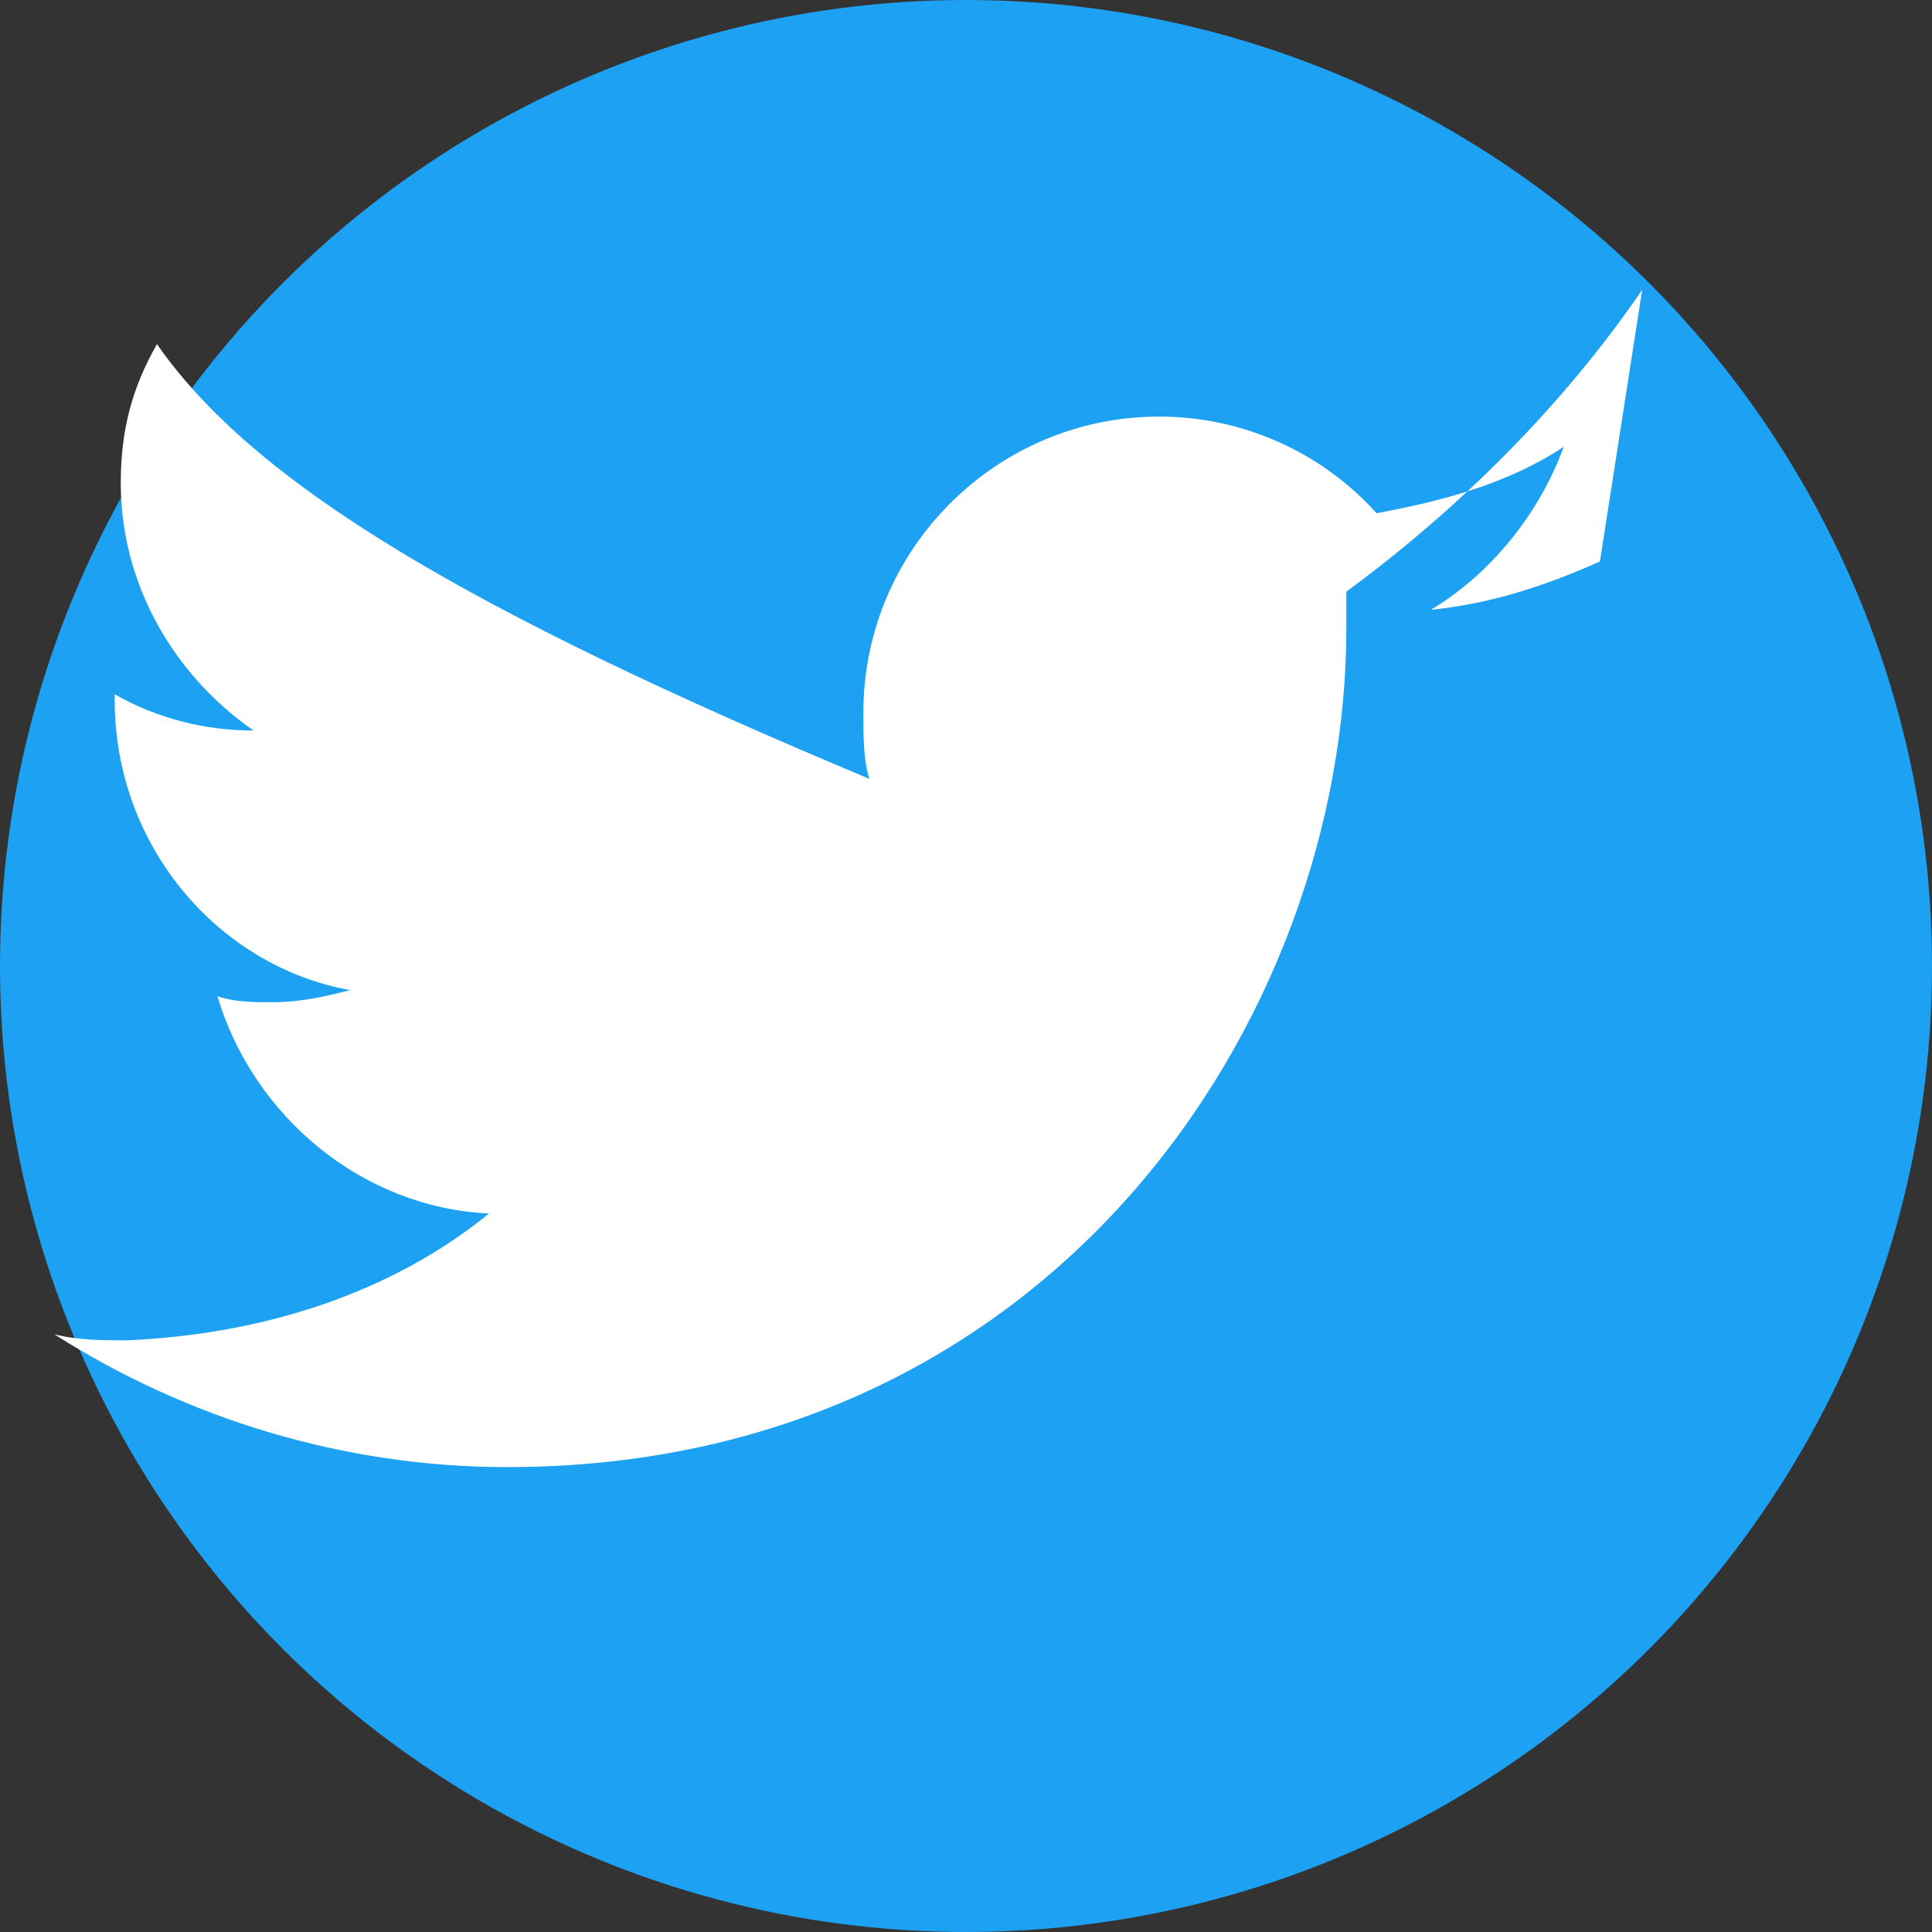
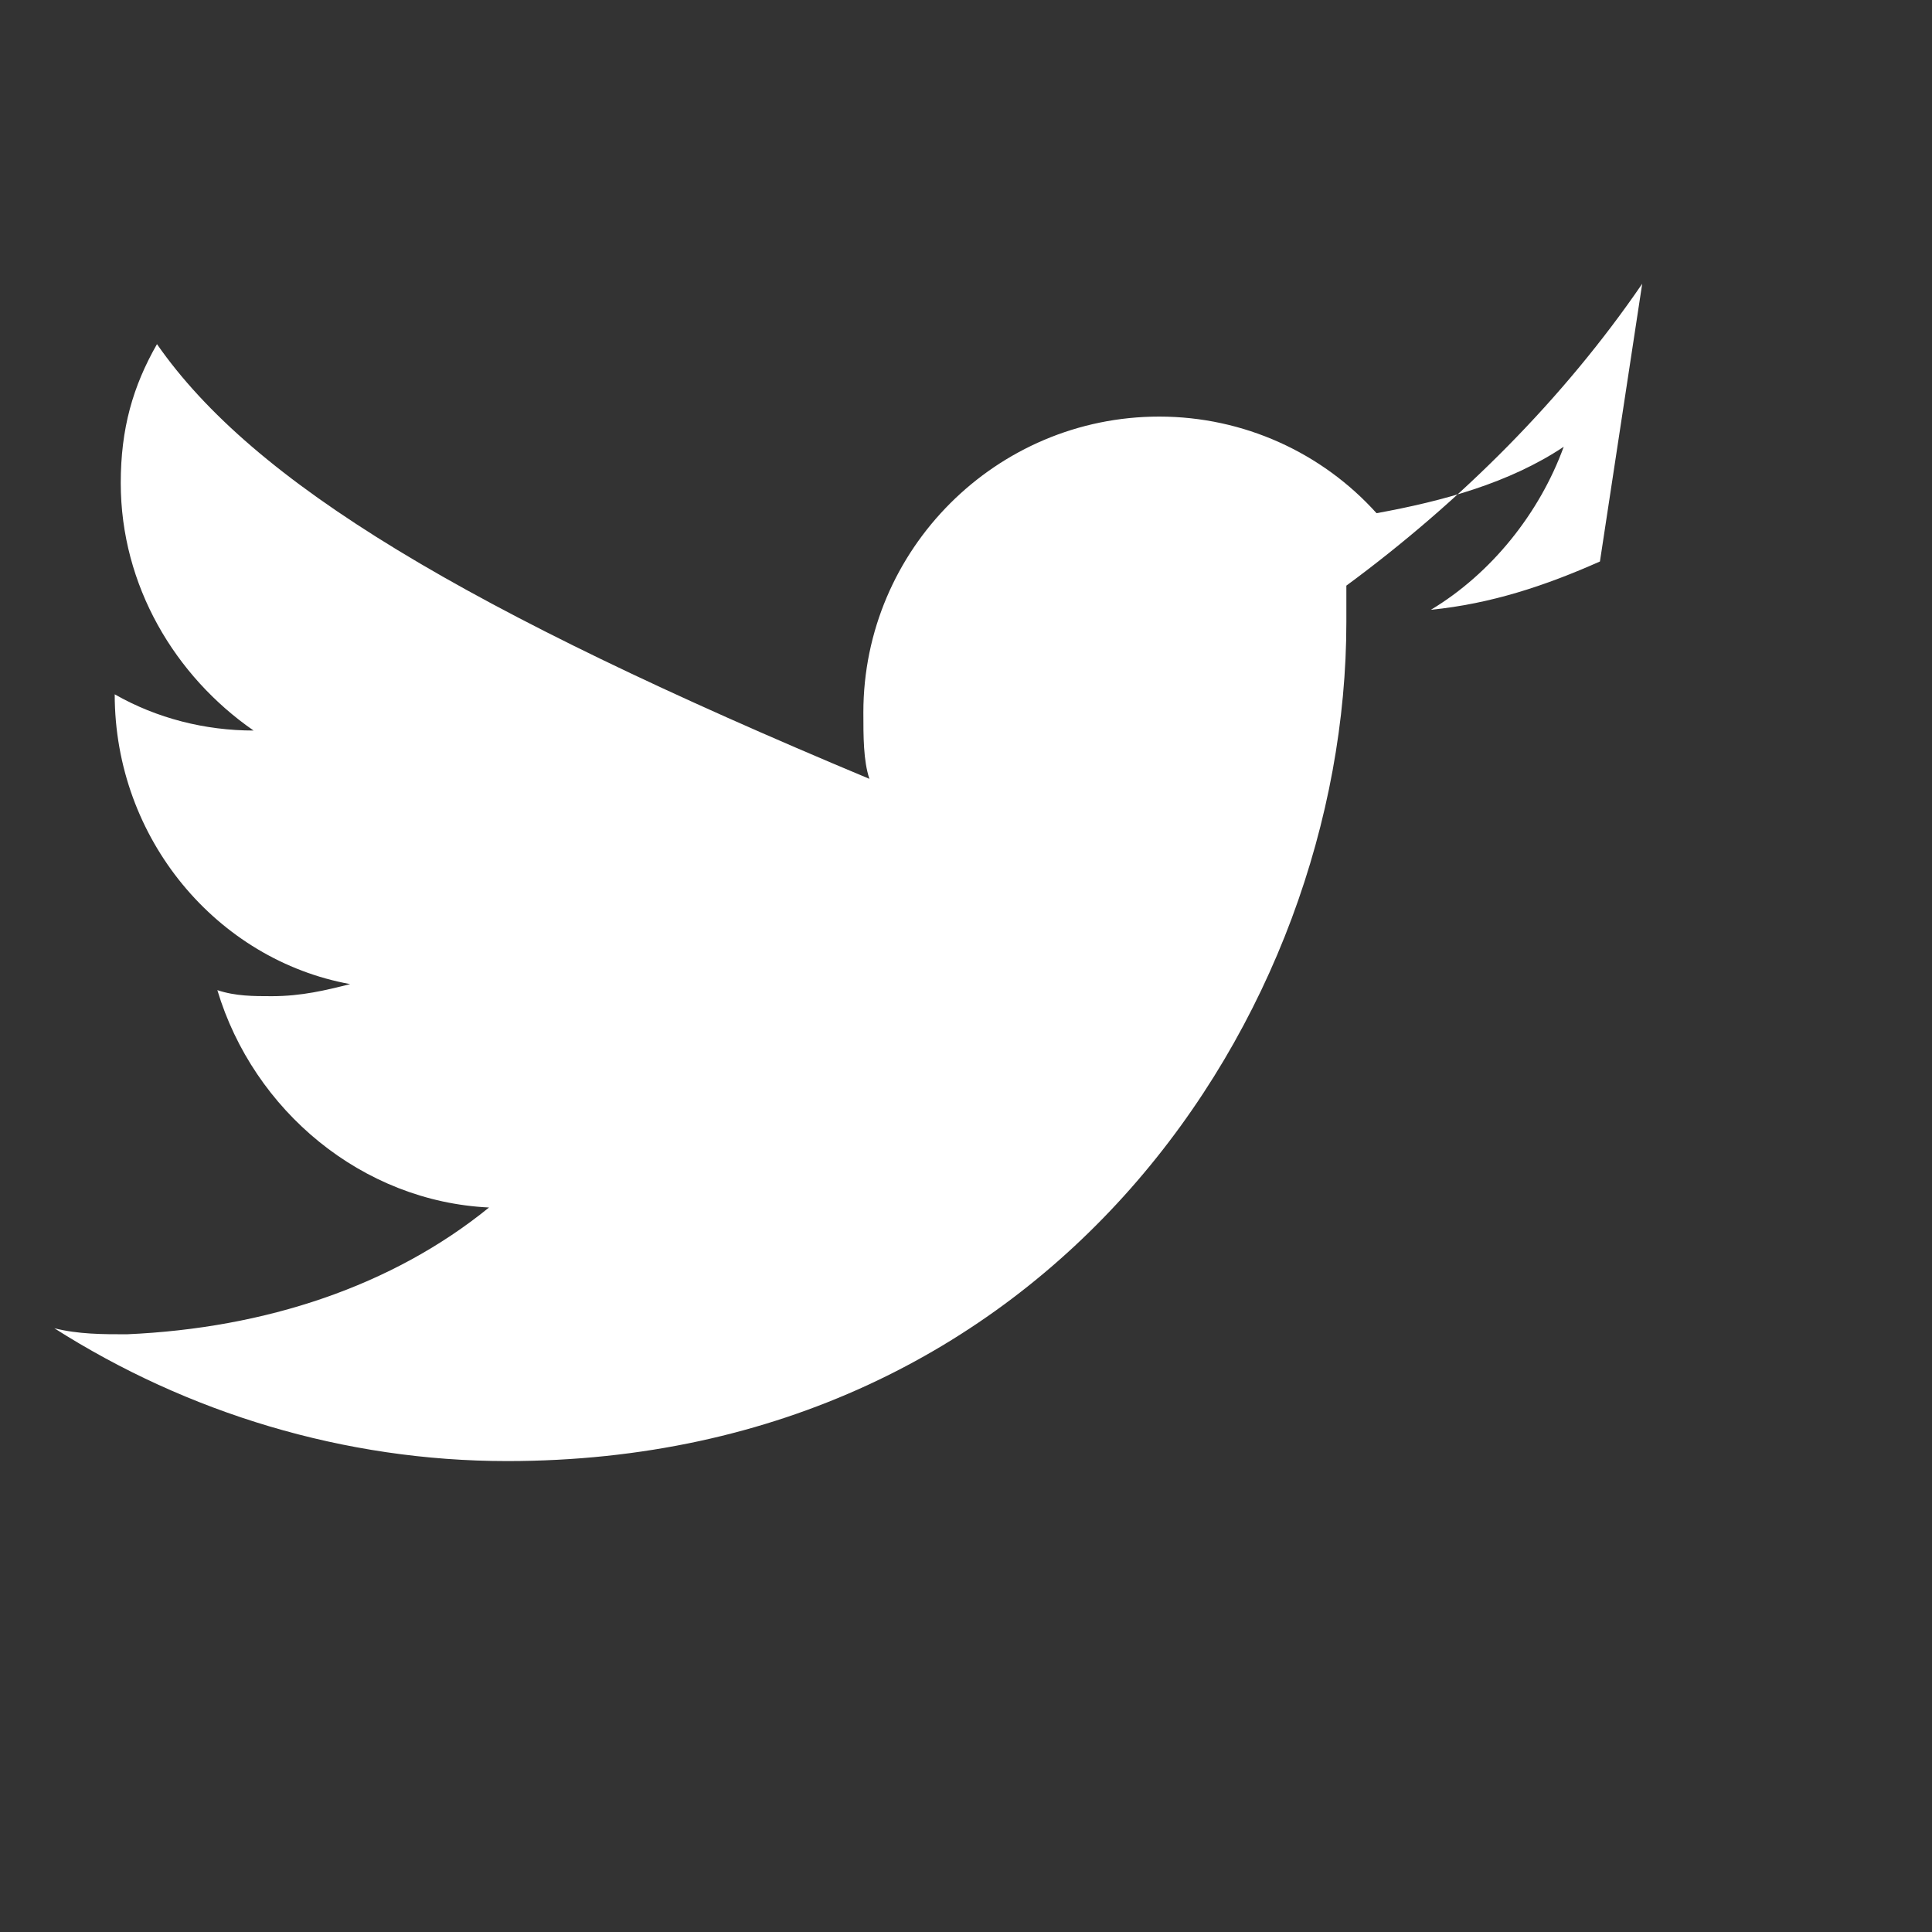
<svg xmlns="http://www.w3.org/2000/svg" width="32" height="32" viewBox="0 0 32 32">
  <rect x="0" y="0" width="32" height="32" fill="#333333" stroke="none" />
-   <circle cx="16" cy="16" r="16" fill="#1DA1F2" />
-   <path d="M26.5 9.3c-.9.4-1.8.7-2.8 0.8 1-.6 1.8-1.6 2.2-2.7-.9.6-2 .9-3.1 1.1-0.9-1-2.2-1.6-3.6-1.6-2.7 0-4.9 2.2-4.9 4.9 0 0.4 0 0.8 0.1 1.1C7.7 10.1 4.2 8 2.6 5.7c-0.4 0.7-0.6 1.4-0.6 2.3 0 1.7 0.9 3.2 2.2 4.1-0.8 0-1.6-0.2-2.3-0.6v0.1c0 2.4 1.7 4.4 3.9 4.8-0.4 0.1-0.8 0.2-1.3 0.2-0.3 0-0.6 0-0.9-0.1 0.6 2 2.4 3.5 4.5 3.6-1.6 1.3-3.7 2-6 2.1-0.4 0-0.8 0-1.2-0.1 2.2 1.4 4.8 2.2 7.5 2.2 9 0 13.9-7.4 13.9-13.9 0-0.2 0-0.4 0-0.6 1.9-1.4 3.6-3.1 4.9-5 0-0 0-0 0-0z" fill="white" />
+   <path d="M26.5 9.3c-.9.4-1.8.7-2.8 0.8 1-.6 1.8-1.6 2.2-2.7-.9.6-2 .9-3.1 1.1-0.9-1-2.2-1.6-3.6-1.6-2.7 0-4.9 2.2-4.9 4.9 0 0.4 0 0.8 0.1 1.1C7.7 10.1 4.2 8 2.6 5.7c-0.4 0.7-0.6 1.4-0.6 2.3 0 1.7 0.9 3.2 2.2 4.1-0.8 0-1.6-0.2-2.3-0.6c0 2.4 1.7 4.4 3.9 4.8-0.4 0.1-0.8 0.2-1.3 0.2-0.3 0-0.6 0-0.9-0.1 0.6 2 2.4 3.5 4.5 3.6-1.6 1.3-3.7 2-6 2.1-0.4 0-0.8 0-1.2-0.1 2.2 1.4 4.8 2.2 7.5 2.2 9 0 13.9-7.4 13.9-13.9 0-0.2 0-0.4 0-0.6 1.9-1.4 3.6-3.1 4.9-5 0-0 0-0 0-0z" fill="white" />
</svg>